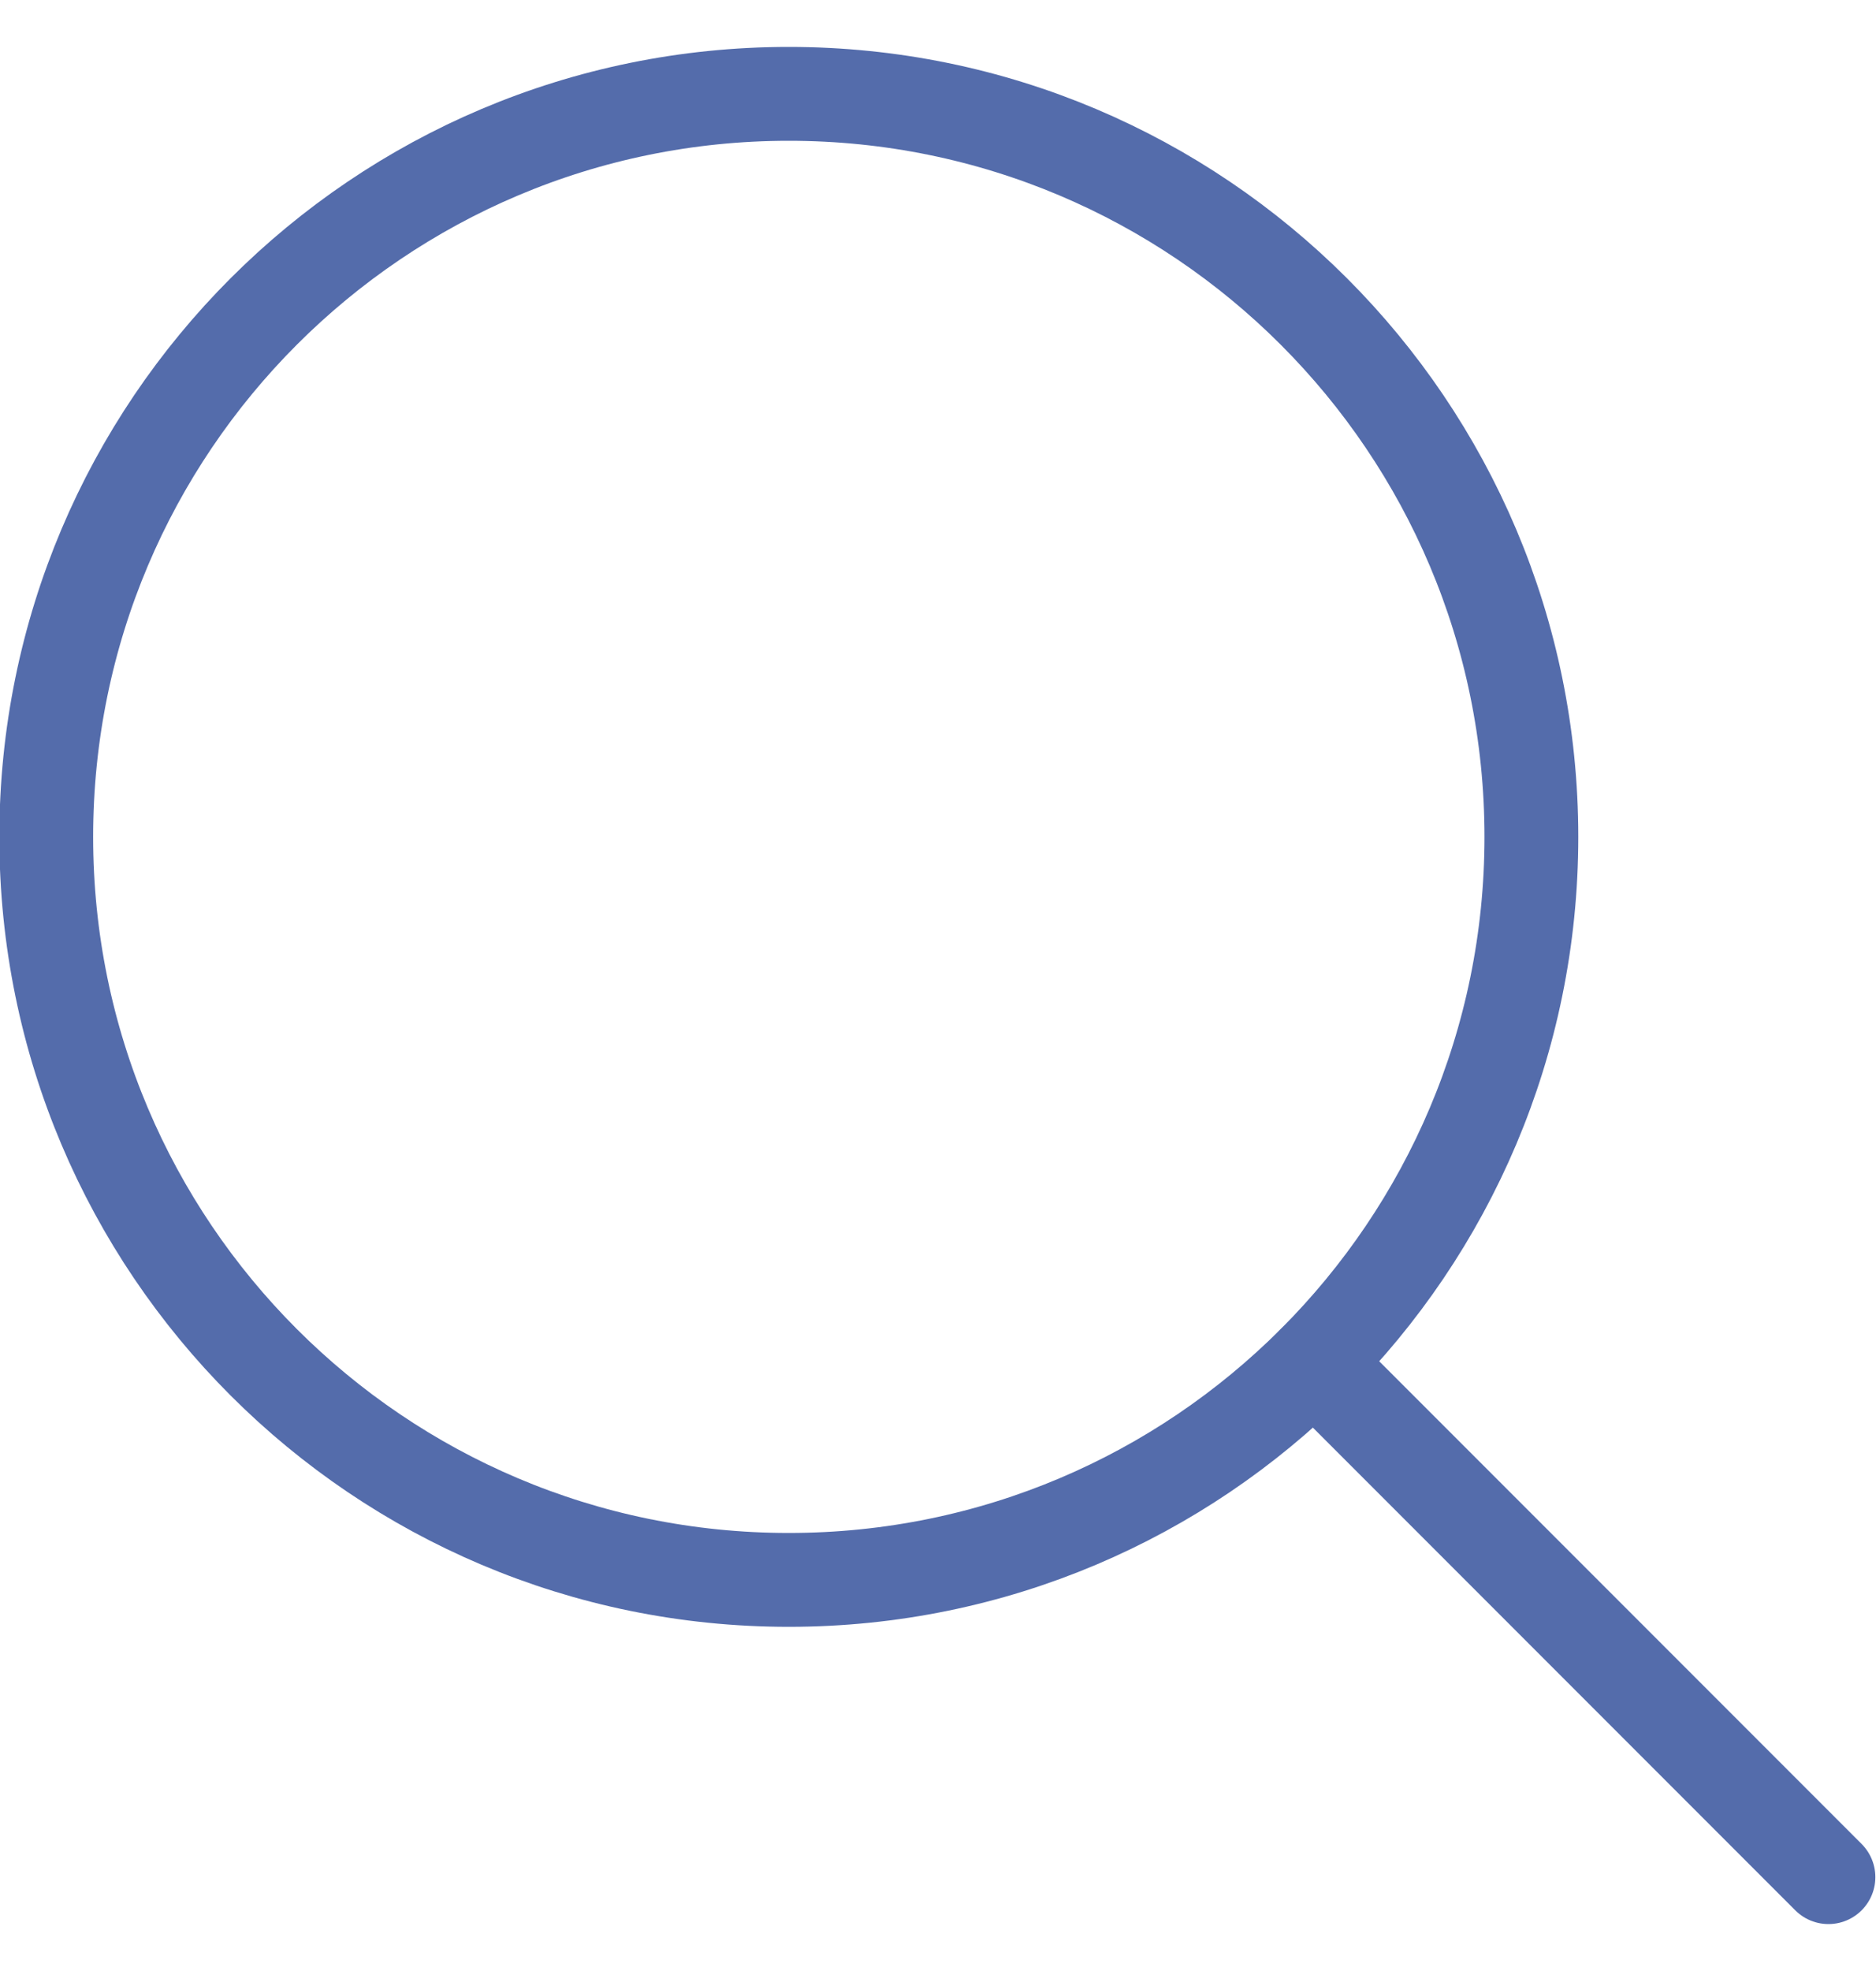
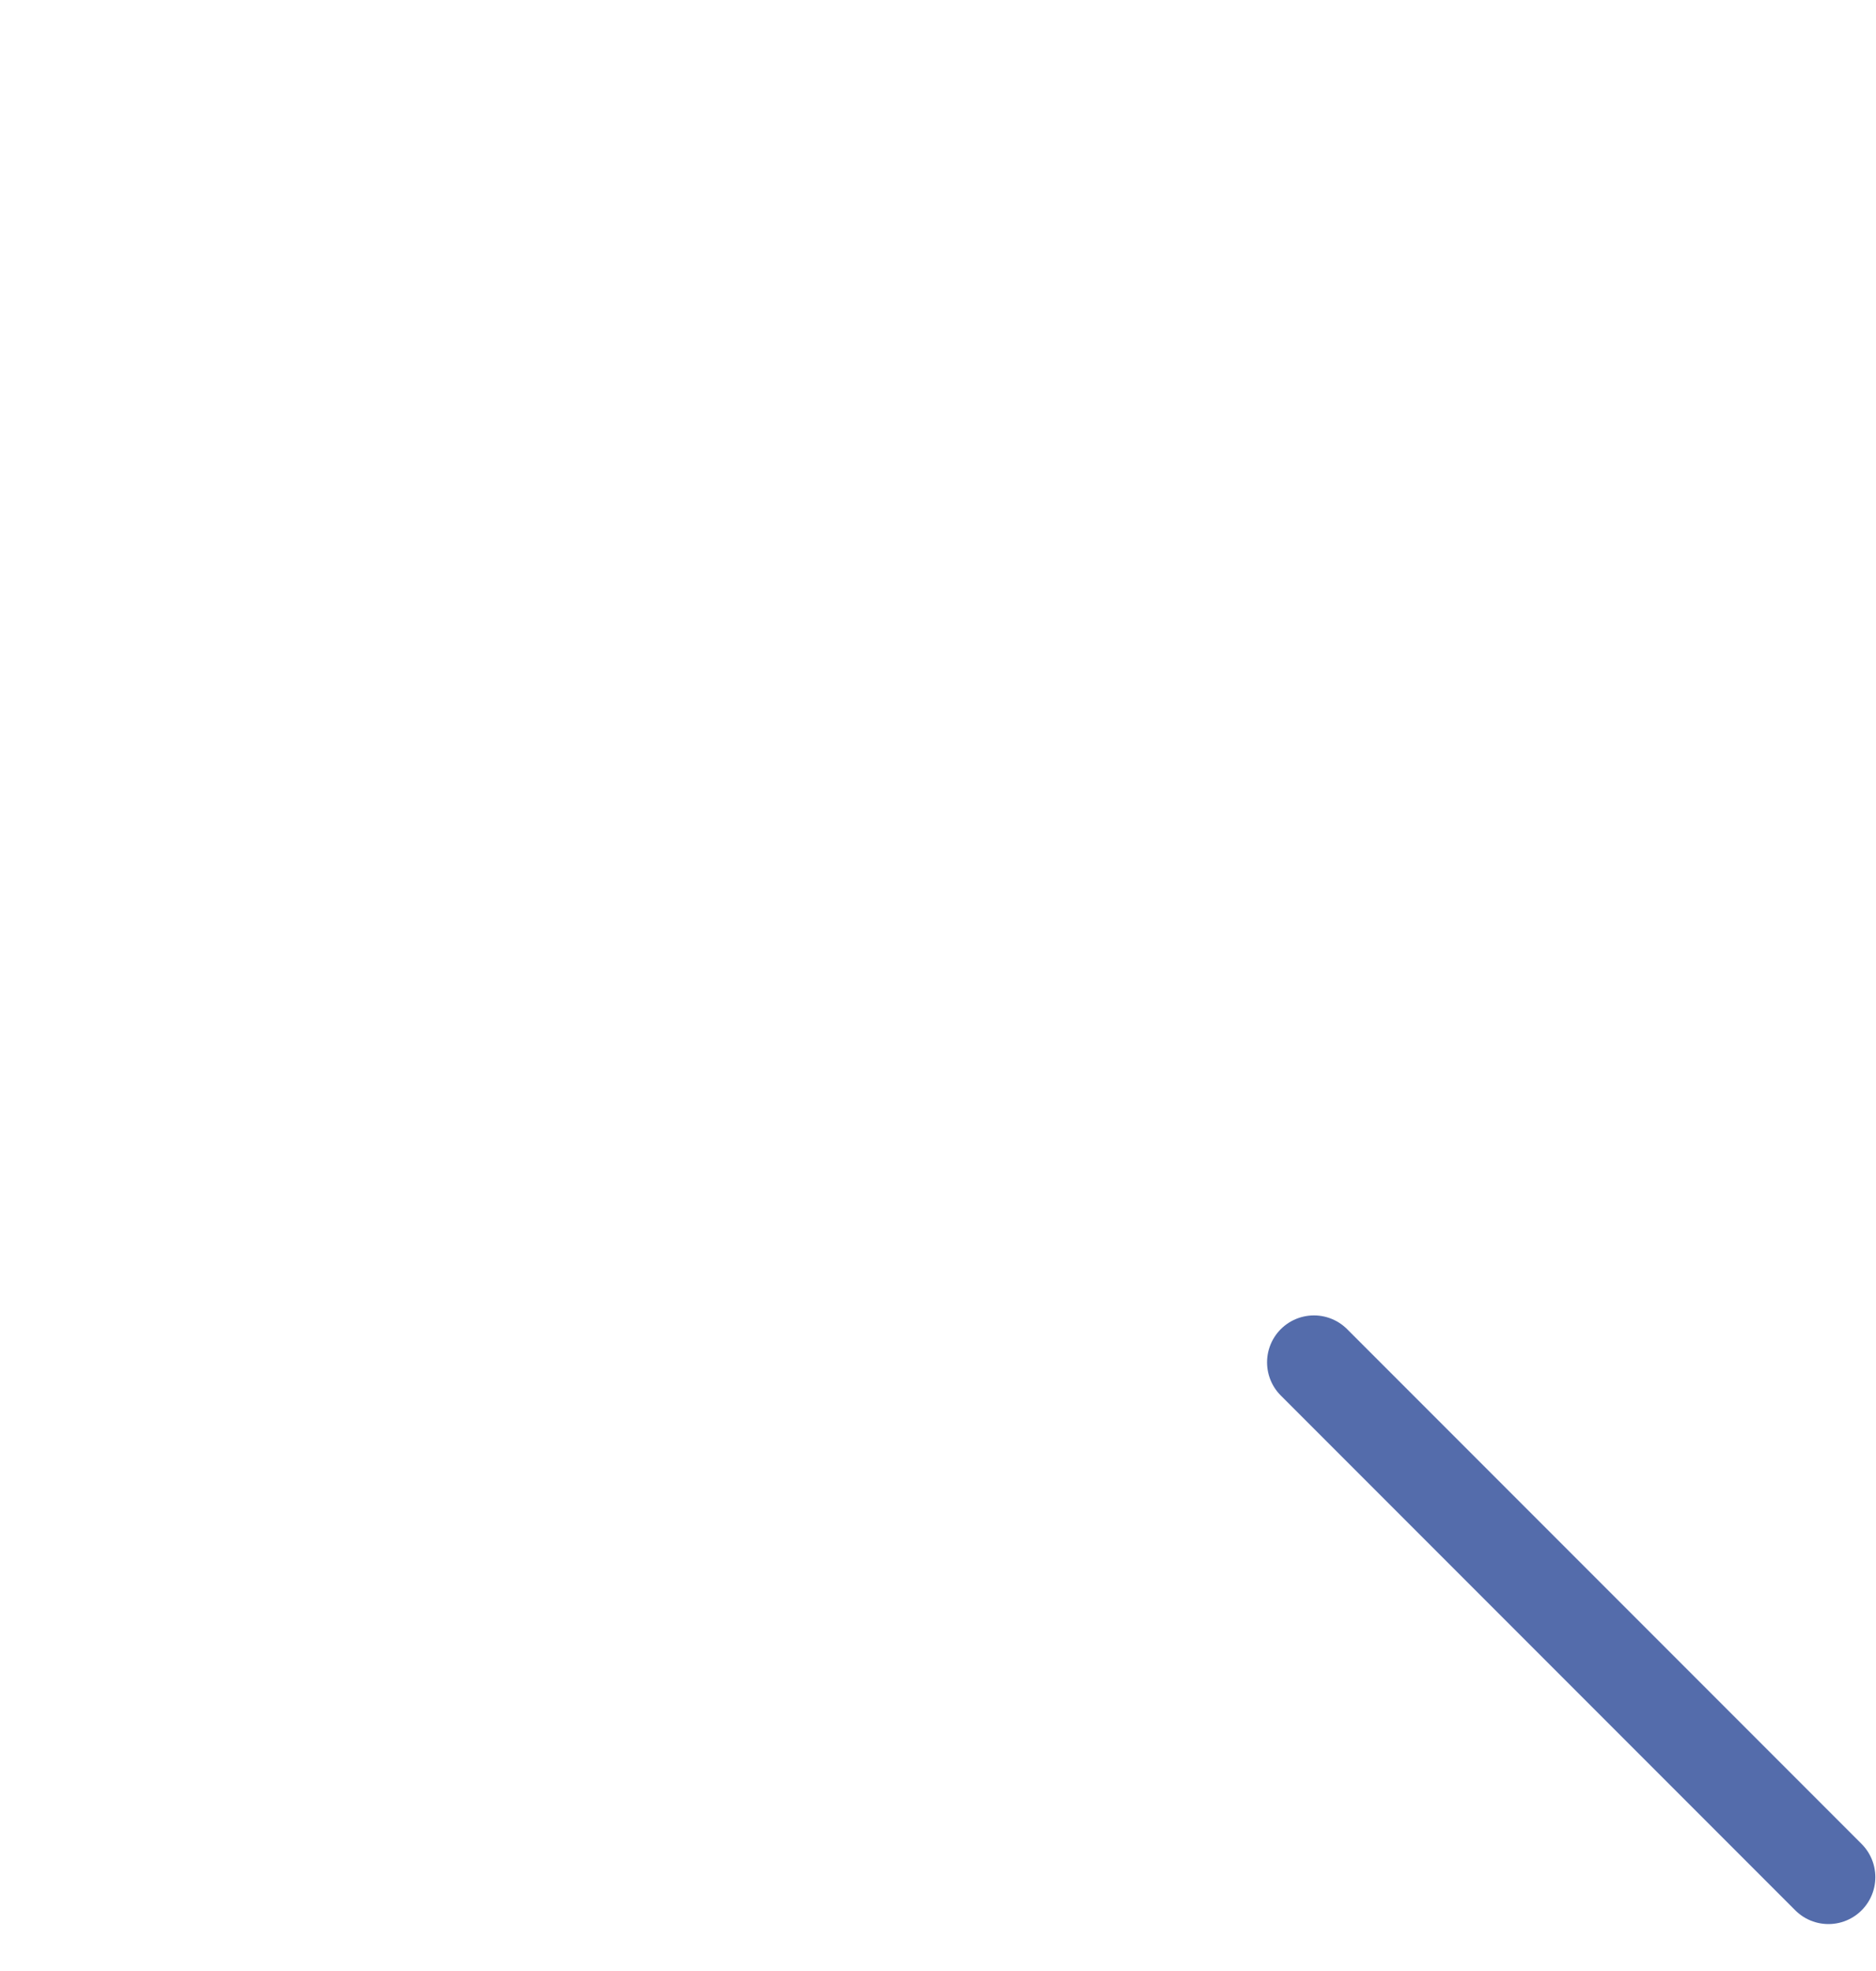
<svg xmlns="http://www.w3.org/2000/svg" width="20" height="21" viewBox="0 0 20 21" fill="none">
-   <path d="M8.409 16.833C12.781 16.833 16.326 13.289 16.326 8.917C16.326 4.544 12.781 1 8.409 1C4.037 1 0.493 4.544 0.493 8.917C0.493 13.289 4.037 16.833 8.409 16.833Z" stroke="#546CAB" stroke-linecap="round" stroke-linejoin="round" />
  <path d="M14.008 14.515L19.493 20" stroke="#546CAB" stroke-linecap="round" stroke-linejoin="round" />
</svg>